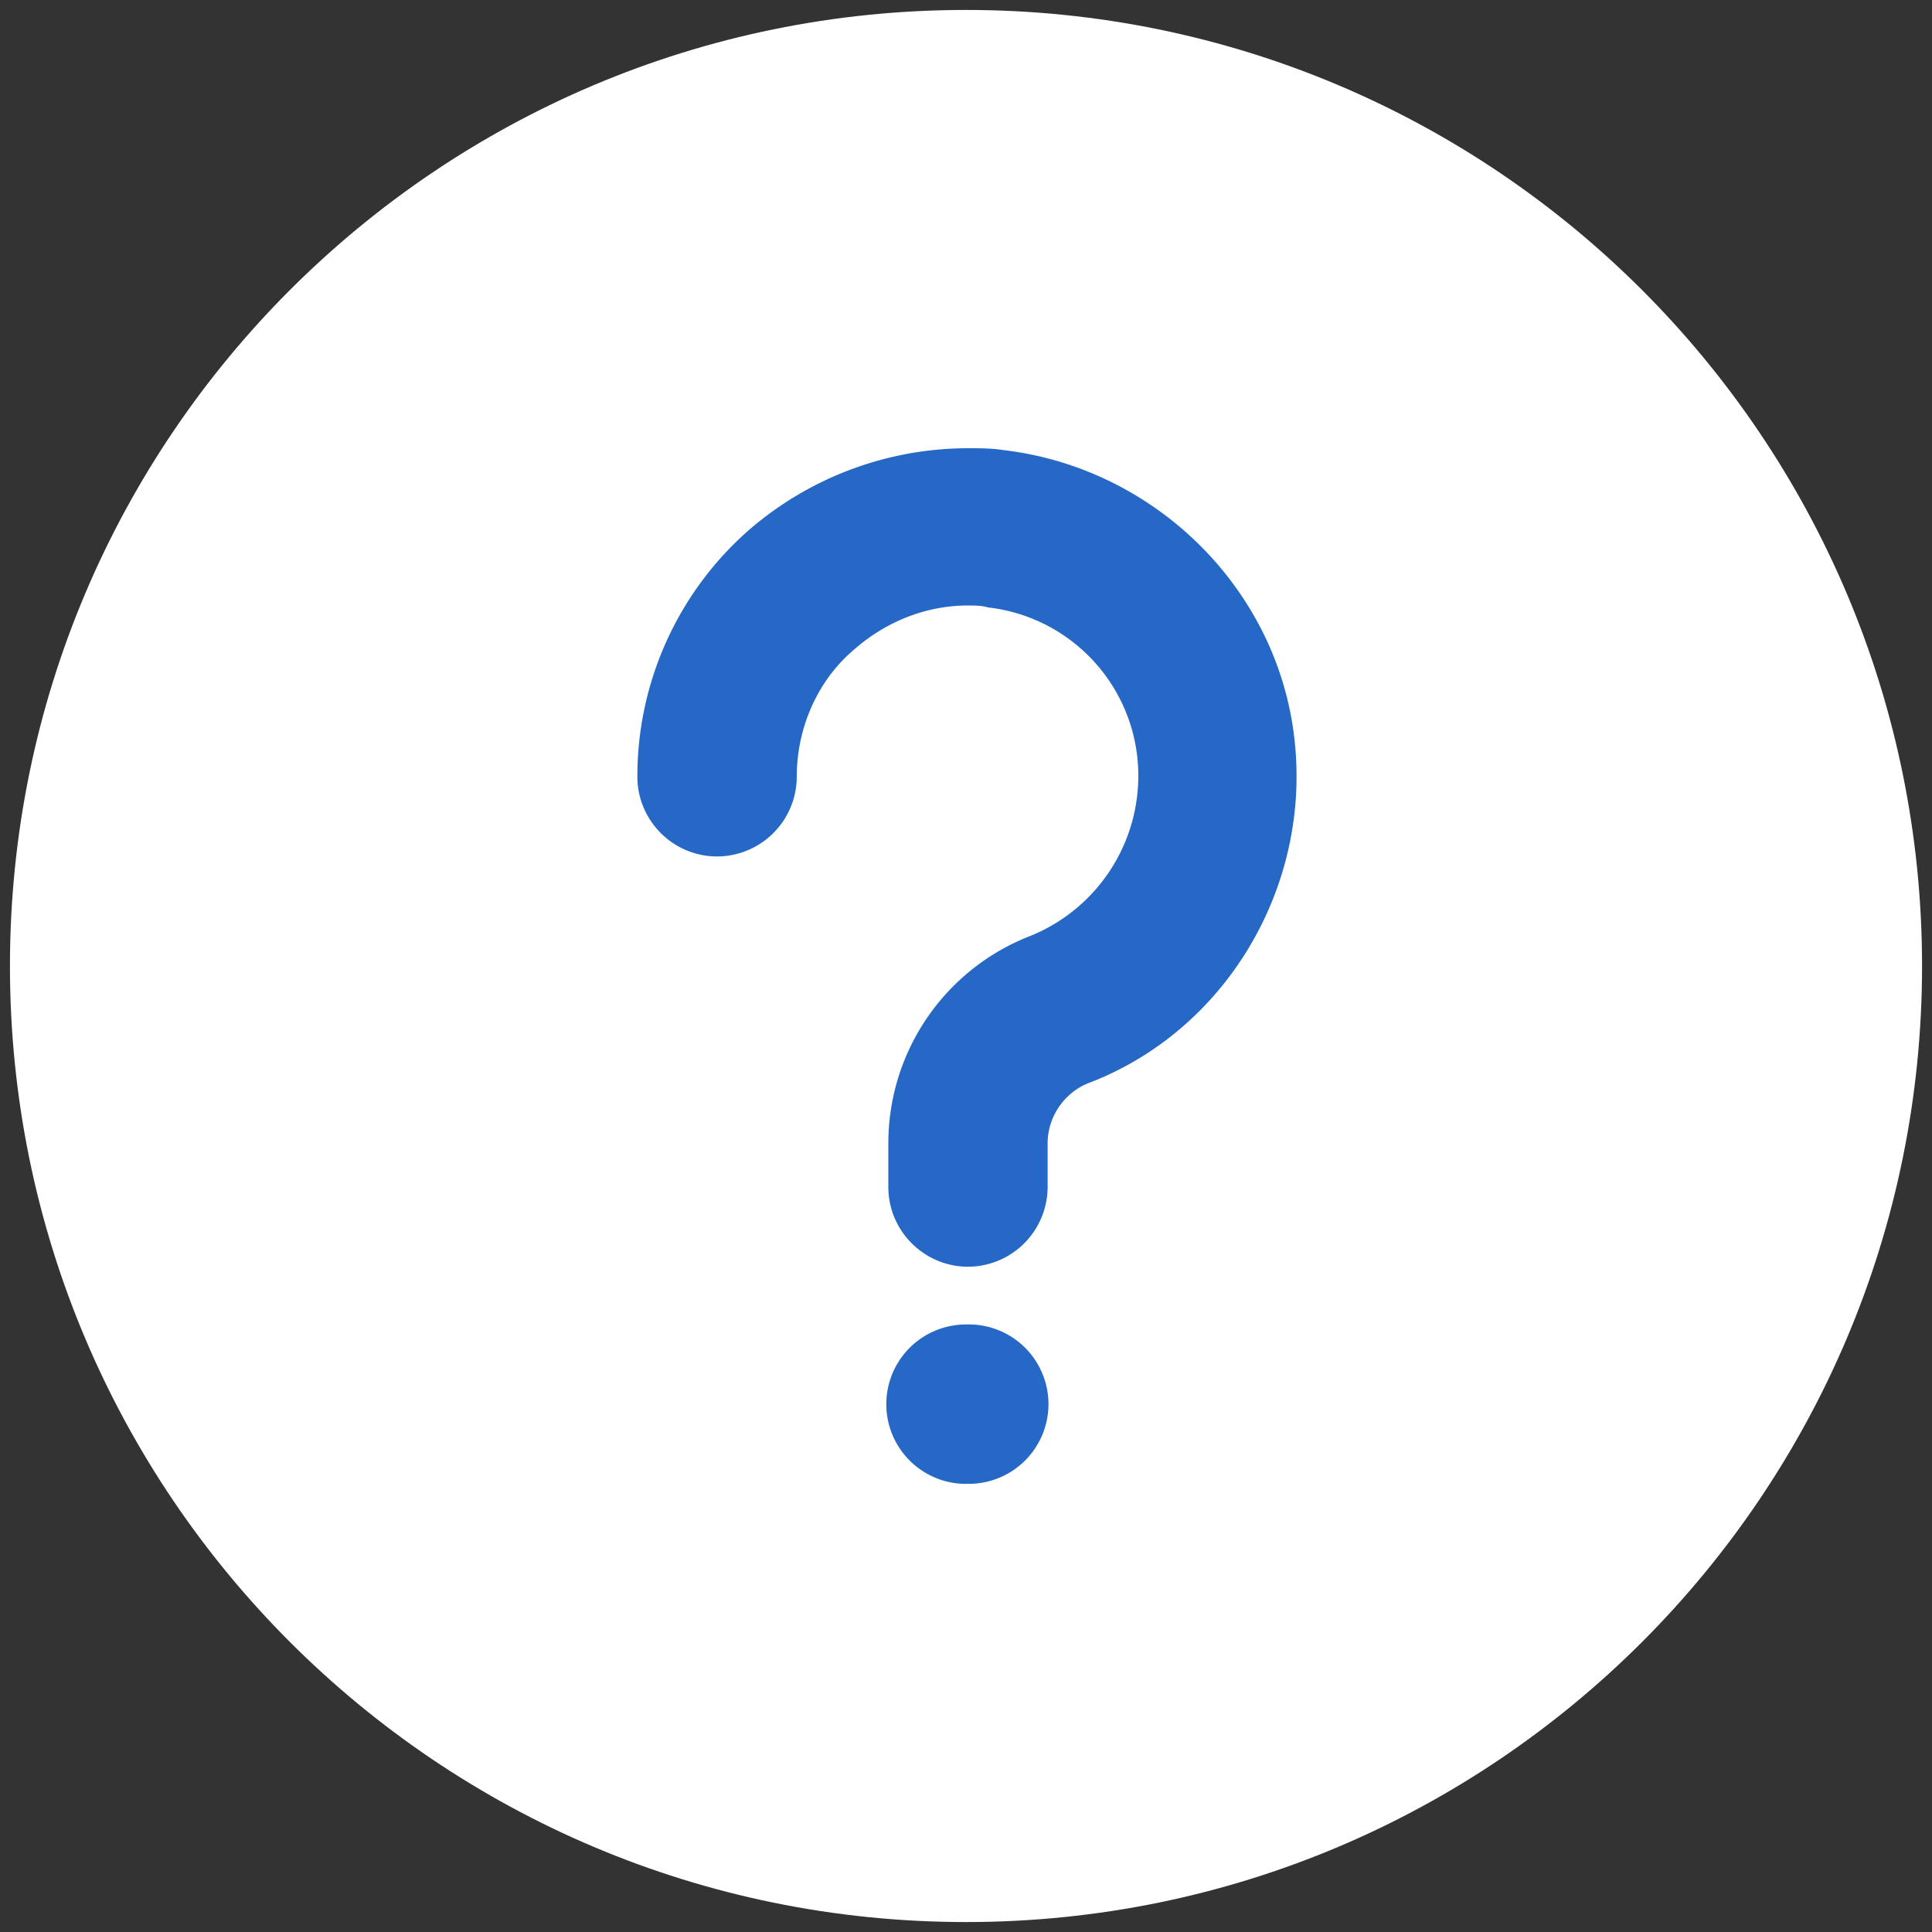
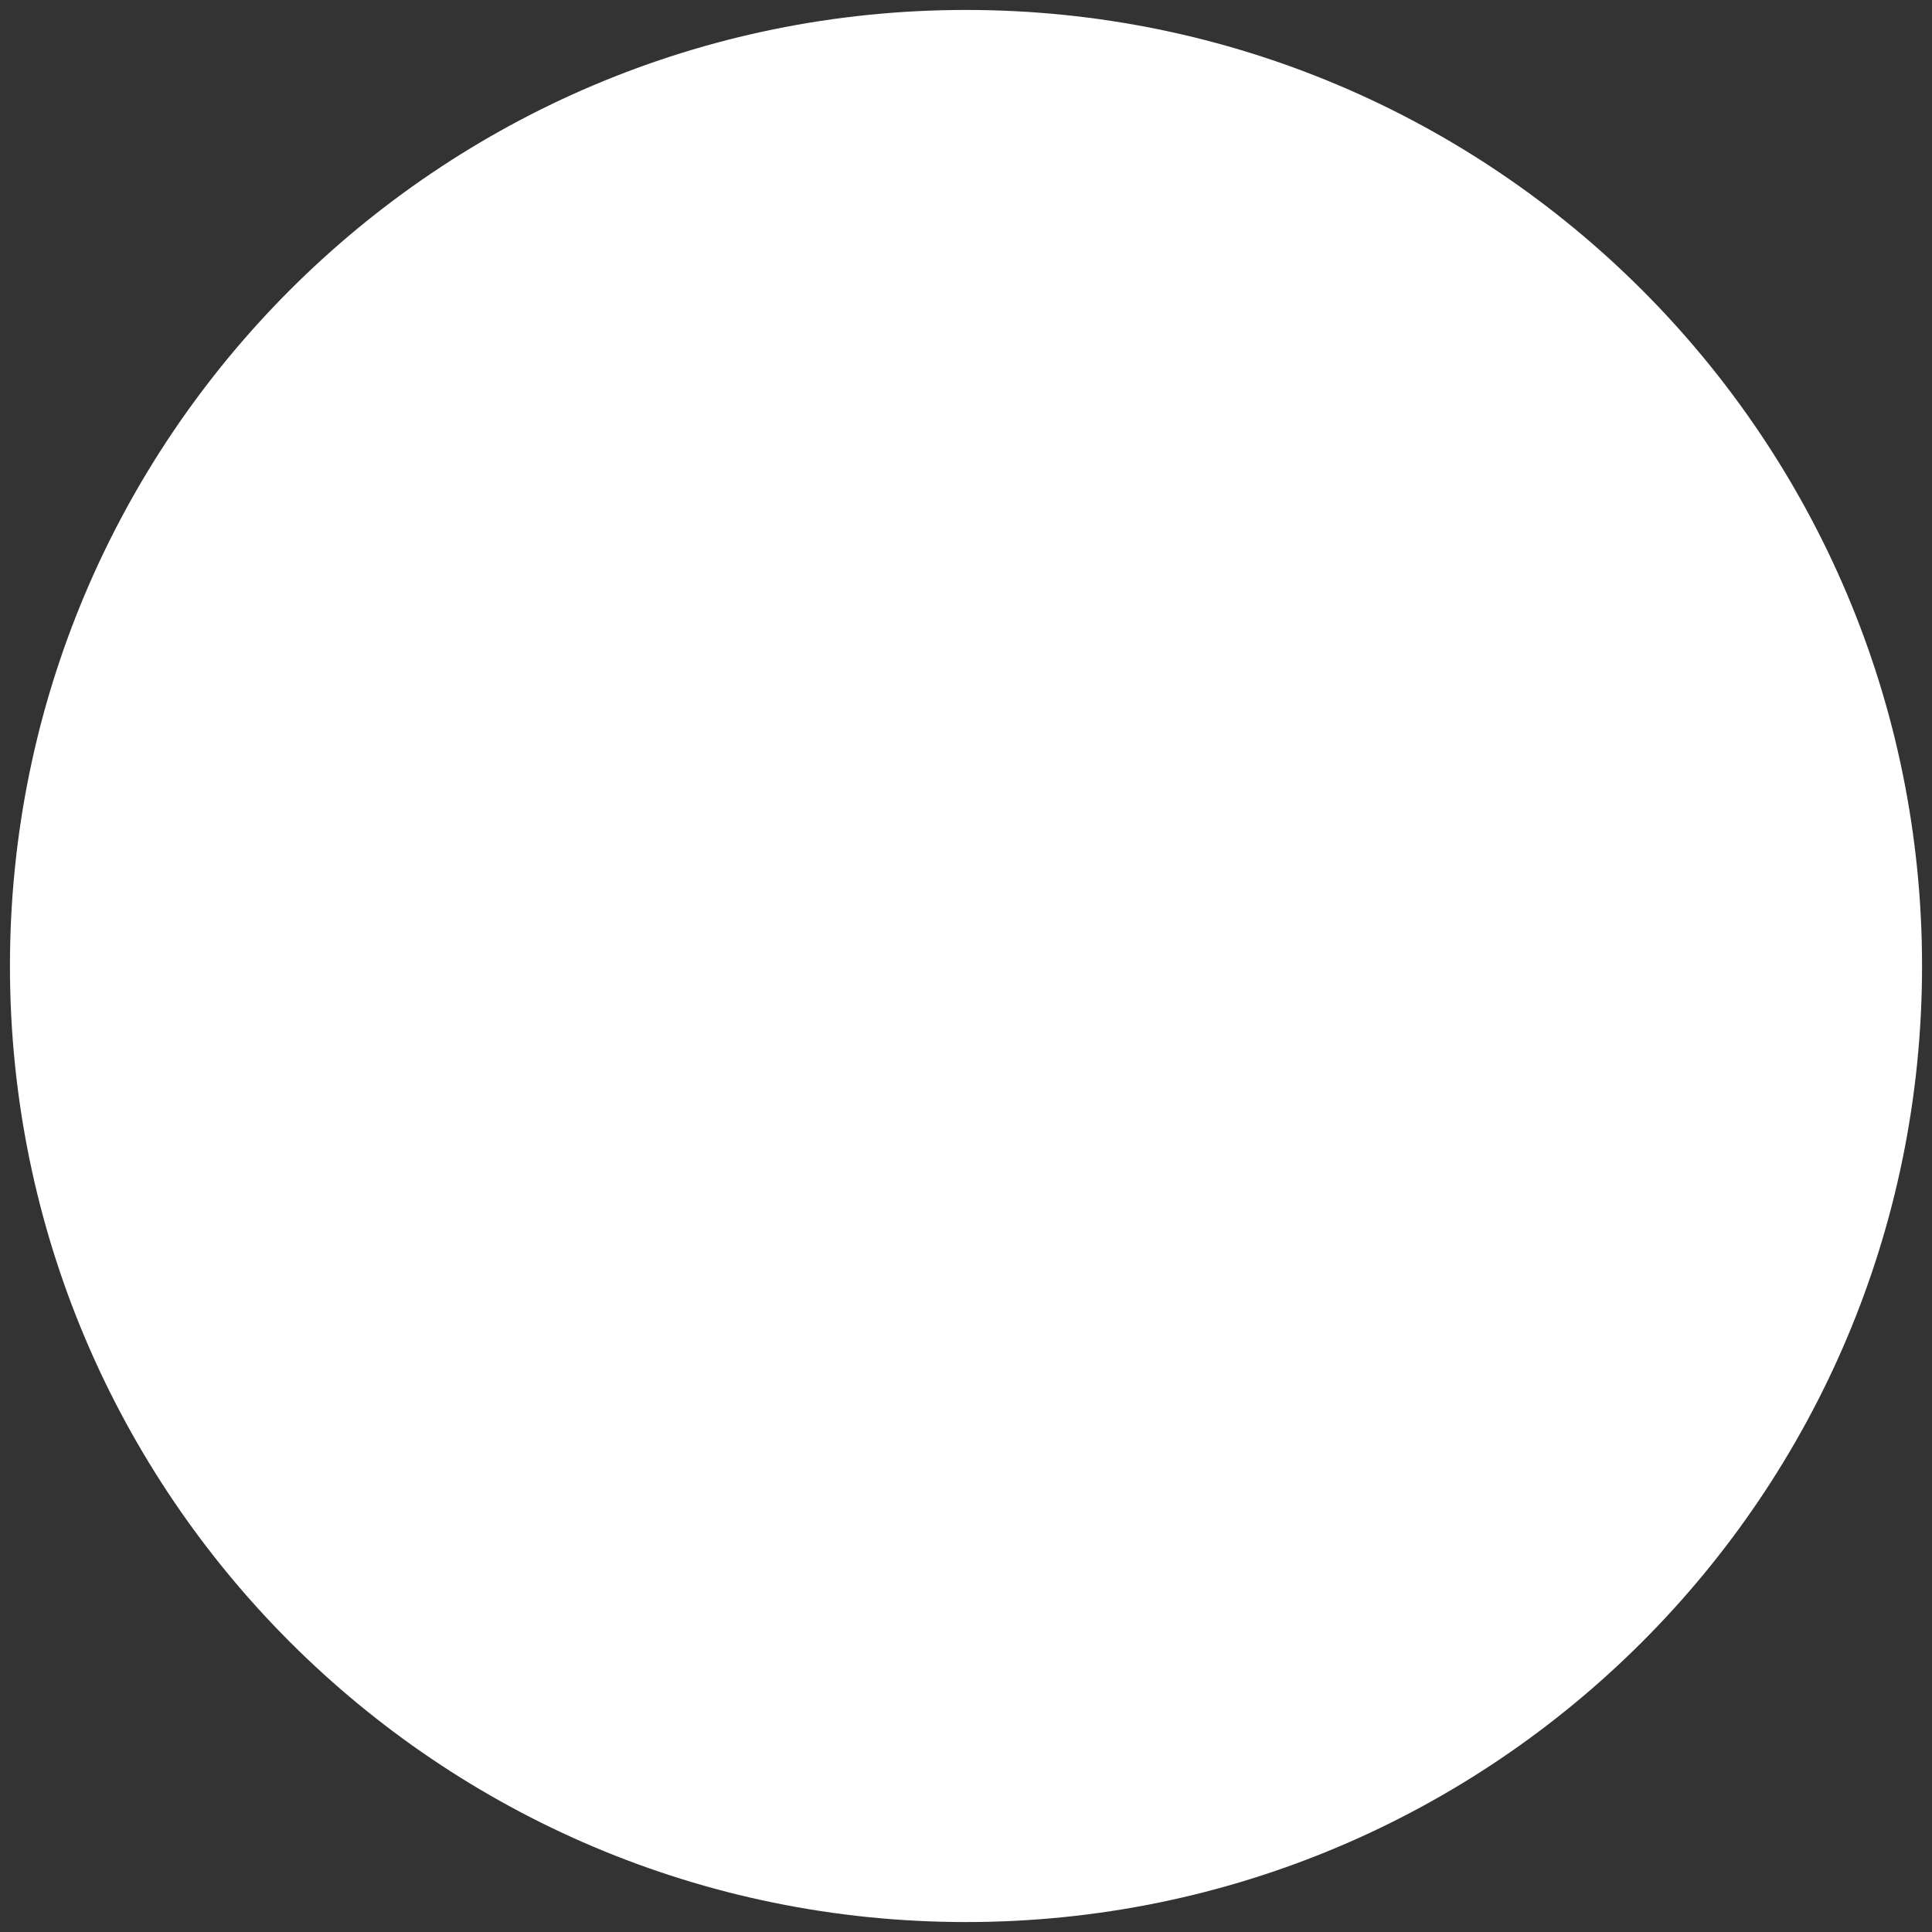
<svg xmlns="http://www.w3.org/2000/svg" width="20" height="20" fill="none">
  <rect width="100%" height="100%" fill="#333333" stroke="none" />
  <g clip-path="url(#a)">
    <path d="M10 19.897c5.466 0 9.897-4.431 9.897-9.897S15.466.103 10 .103.103 4.534.103 10 4.534 19.897 10 19.897Z" fill="#fff" />
-     <path d="M13.402 7.67c-.165-1.567-1.443-2.825-3.01-3.01-.124-.02-.248-.02-.371-.02a3.47 3.47 0 0 0-2.289.865 3.391 3.391 0 0 0-1.134 2.536c0 .454.371.825.825.825a.827.827 0 0 0 .825-.825c0-.495.206-.99.597-1.32.33-.288.743-.453 1.176-.453.062 0 .144 0 .206.02a1.754 1.754 0 0 1 1.546 1.547 1.788 1.788 0 0 1-1.113 1.856 2.302 2.302 0 0 0-1.464 2.144v.454c0 .453.371.824.825.824a.827.827 0 0 0 .824-.824v-.454c0-.268.165-.515.413-.619 1.423-.536 2.31-2.02 2.144-3.546ZM10 15.36a.825.825 0 1 0 0-1.649.825.825 0 0 0 0 1.65Z" fill="#2668C5" />
  </g>
  <defs>
    <clipPath id="a">
      <path fill="#fff" d="M0 0h20v20H0z" />
    </clipPath>
  </defs>
</svg>